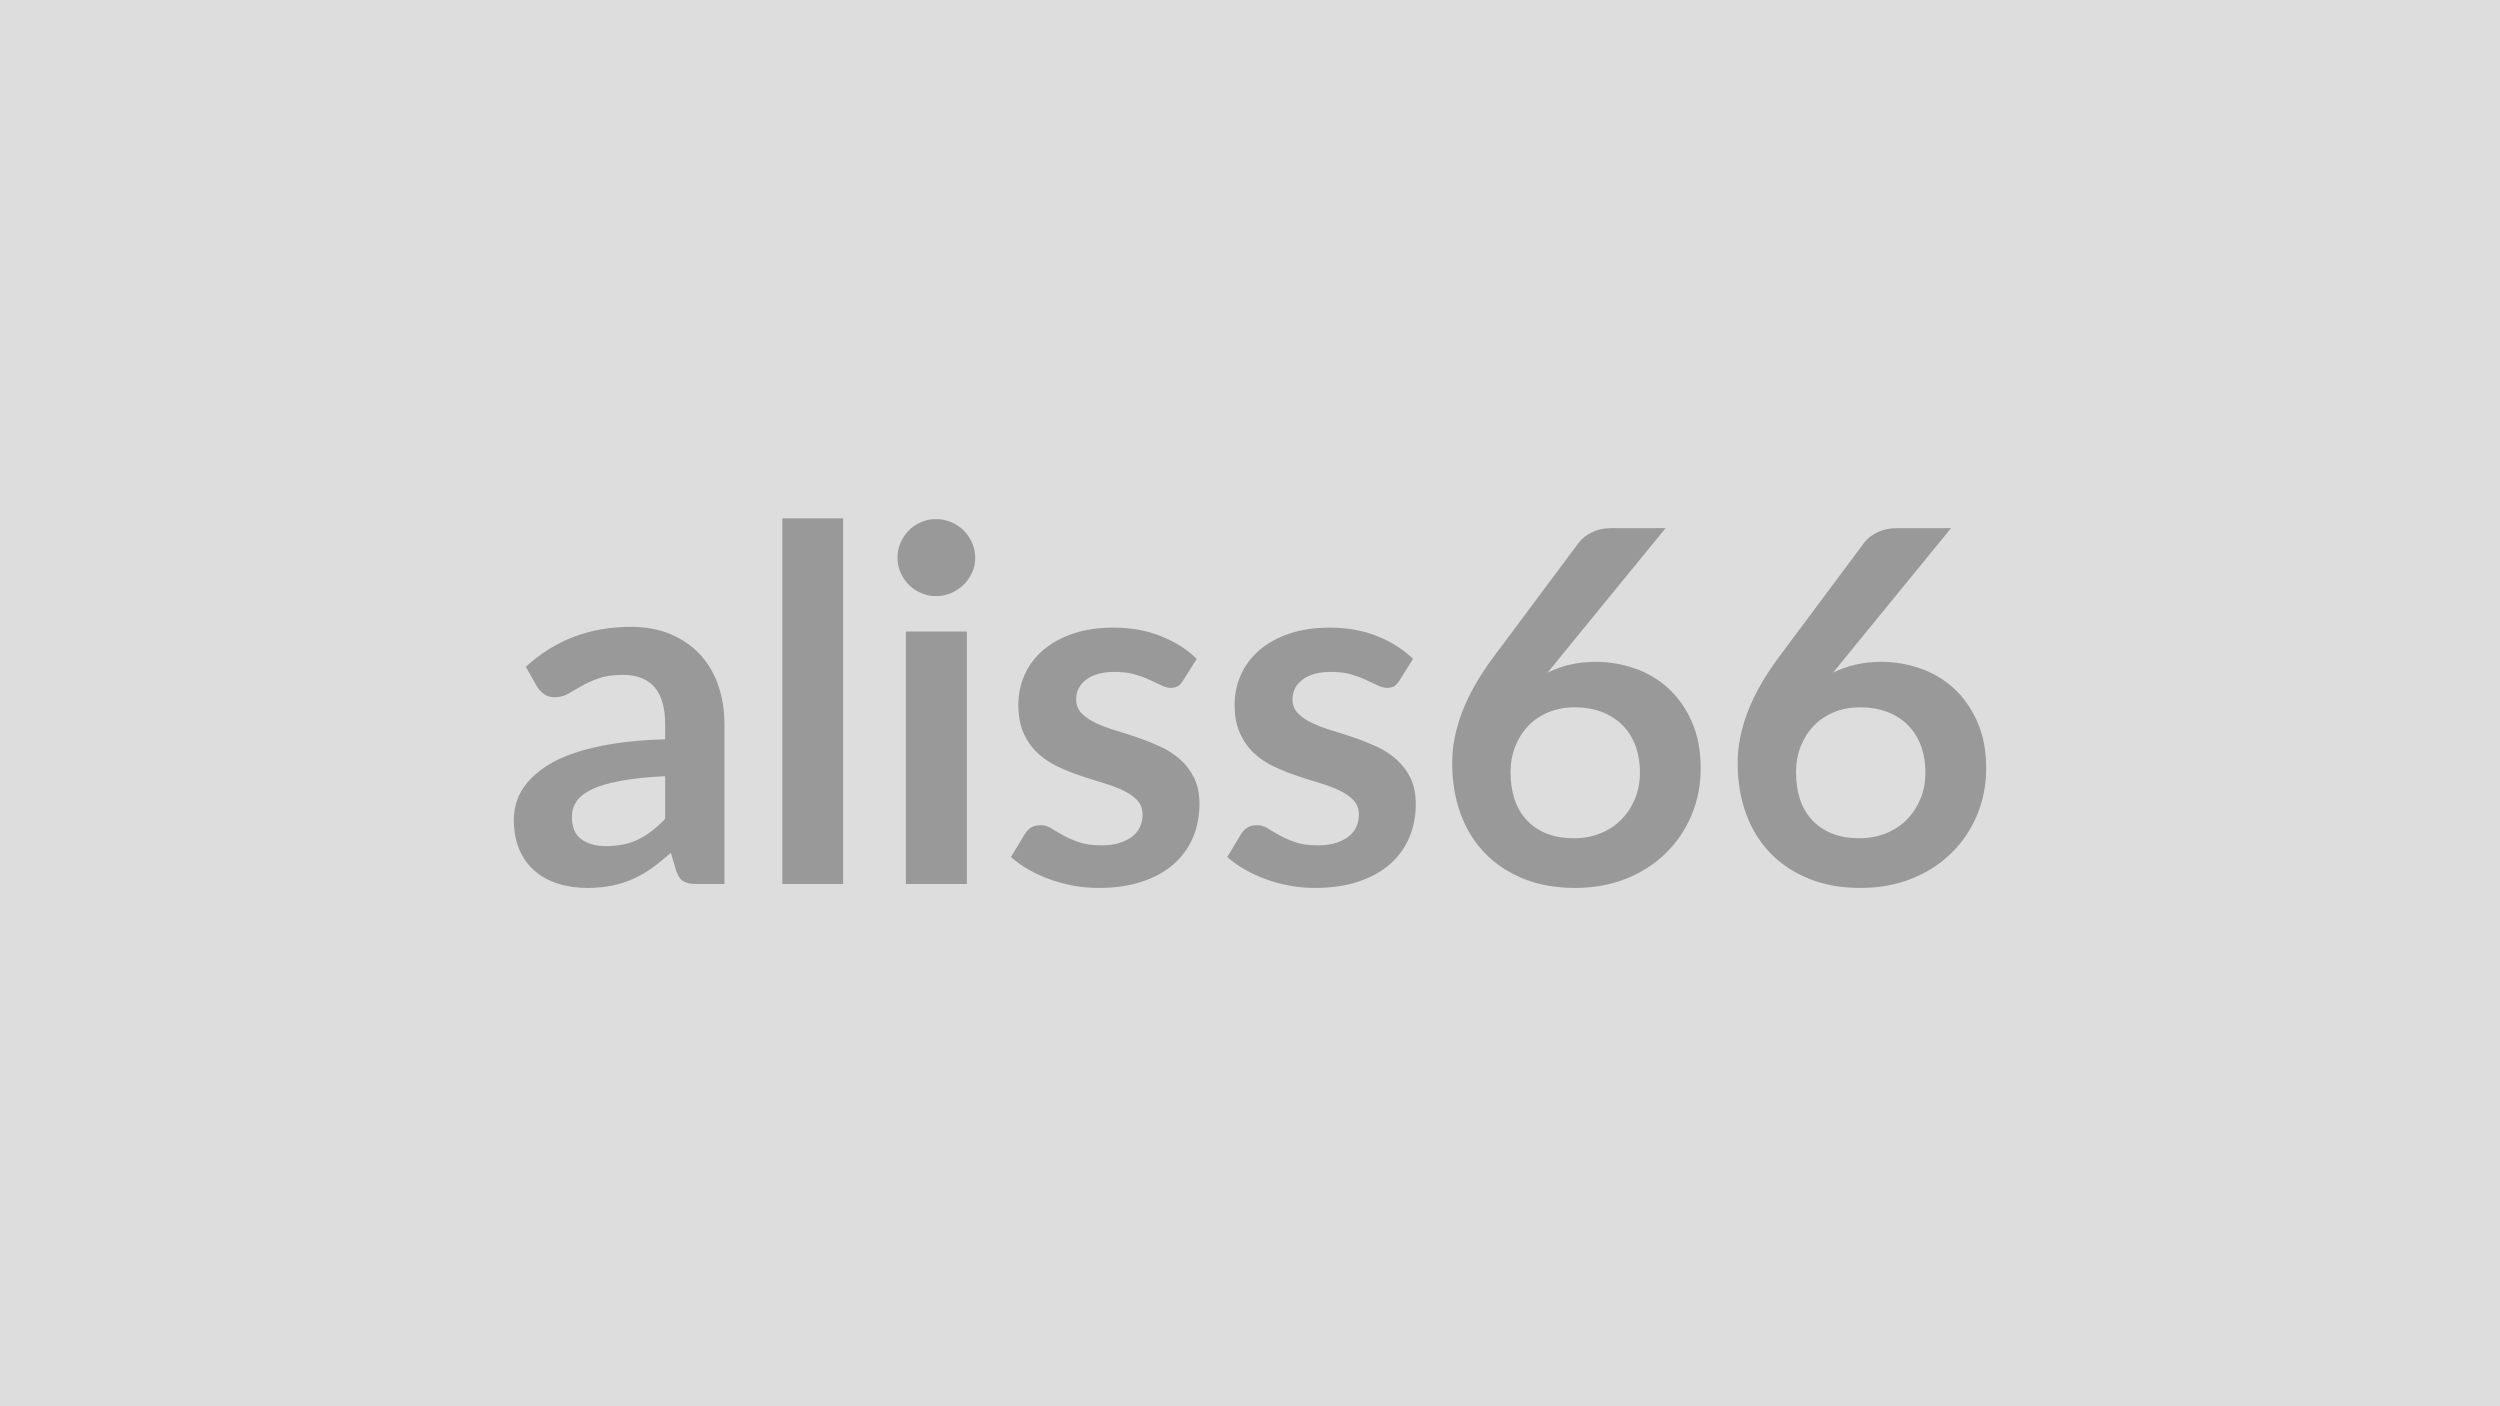
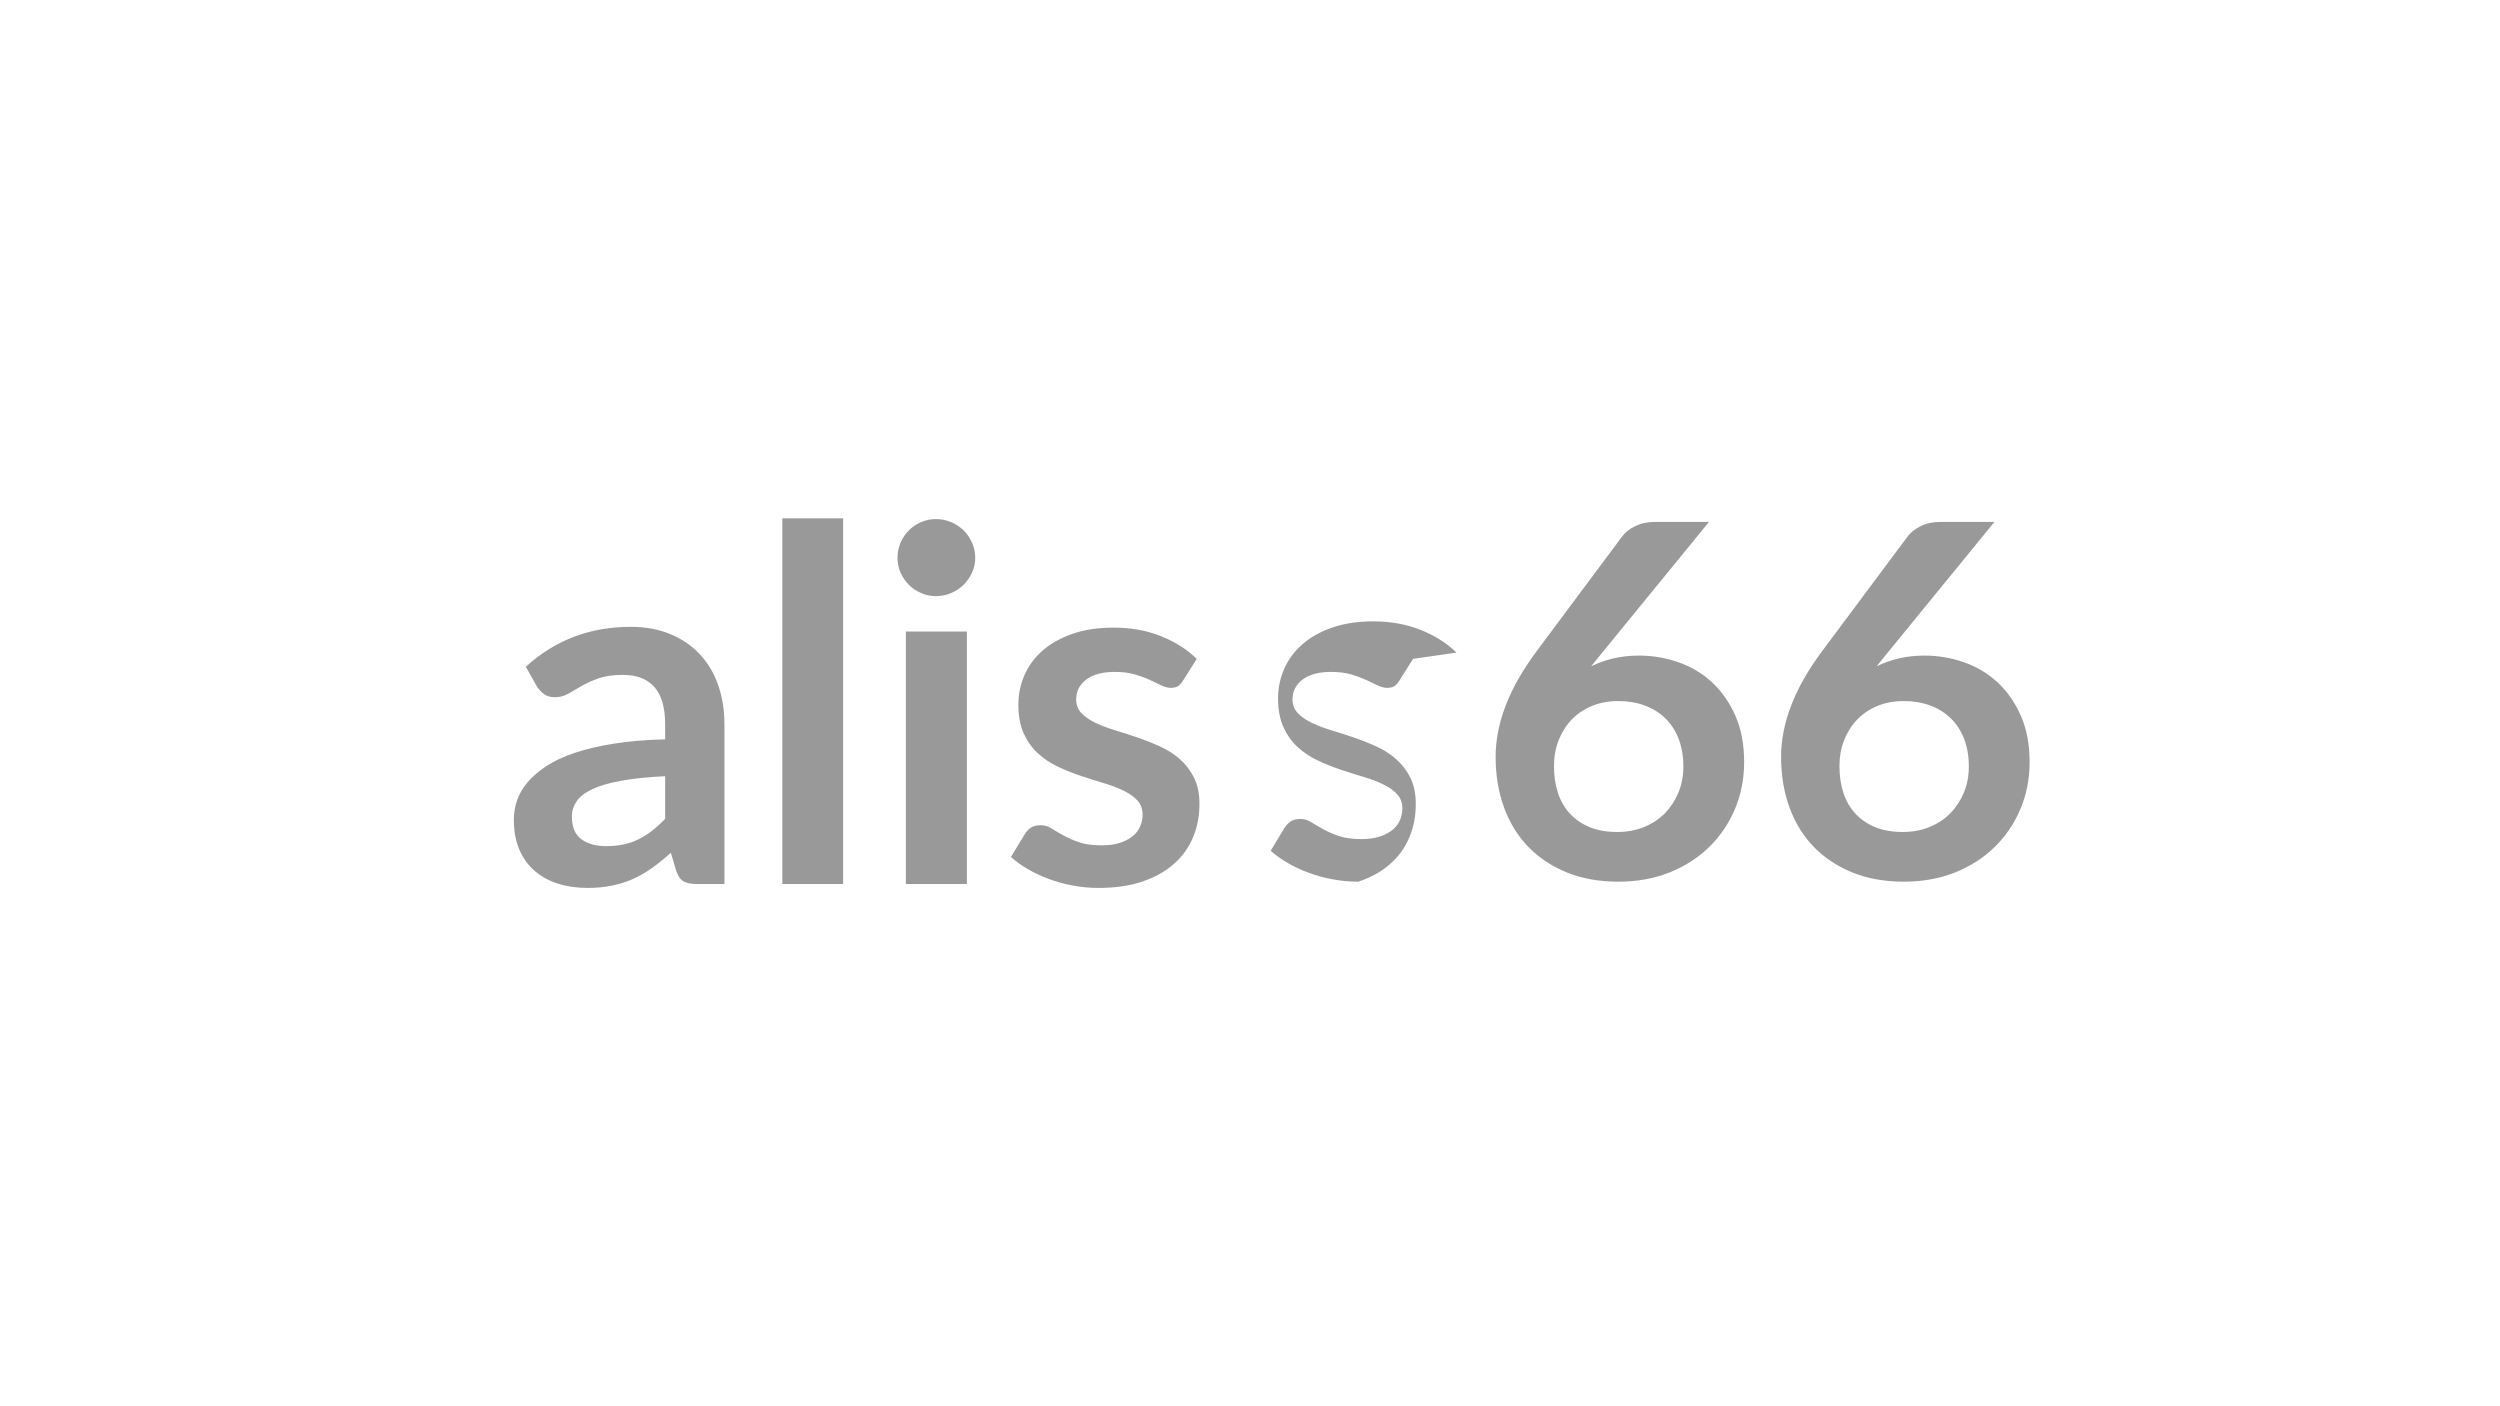
<svg xmlns="http://www.w3.org/2000/svg" width="320" height="180" viewBox="0 0 320 180">
-   <rect width="100%" height="100%" fill="#DDDDDD" />
-   <path fill="#999999" d="M85.14 104.805v-5.45q-3.37.16-5.67.59-2.3.42-3.68 1.08-1.39.66-1.99 1.55-.6.88-.6 1.92 0 2.04 1.22 2.93 1.21.88 3.16.88 2.4 0 4.14-.87 1.75-.86 3.42-2.63M68.7 87.825l-1.39-2.48q5.58-5.11 13.42-5.11 2.84 0 5.07.93 2.24.93 3.78 2.58 1.55 1.66 2.35 3.96t.8 5.04v20.41h-3.52q-1.11 0-1.7-.33-.6-.33-.95-1.34l-.69-2.33q-1.23 1.1-2.4 1.94-1.16.83-2.42 1.4t-2.7.86q-1.43.3-3.16.3-2.05 0-3.78-.55t-2.99-1.65-1.96-2.74q-.69-1.64-.69-3.81 0-1.23.41-2.44.41-1.22 1.34-2.32t2.41-2.08 3.64-1.7q2.15-.72 5.02-1.18t6.55-.55v-1.89q0-3.25-1.38-4.81-1.39-1.55-4-1.55-1.89 0-3.14.44-1.24.44-2.19.99-.94.55-1.71.99-.78.44-1.72.44-.82 0-1.39-.42-.56-.43-.91-1m31.44-21.48h7.78v46.81h-7.78zm15.81 14.49h7.81v32.32h-7.81zm8.88-9.42q0 1.01-.41 1.89t-1.08 1.55q-.68.66-1.59 1.05-.92.4-1.96.4-1.01 0-1.9-.4-.9-.39-1.56-1.05-.66-.67-1.06-1.55-.39-.88-.39-1.89 0-1.04.39-1.95.4-.91 1.06-1.58.66-.66 1.56-1.05.89-.39 1.9-.39 1.04 0 1.96.39.91.39 1.59 1.05.67.67 1.08 1.58t.41 1.95m28.35 12.92-1.76 2.8q-.32.5-.66.71-.35.2-.88.2-.57 0-1.22-.31-.64-.32-1.49-.71t-1.94-.71q-1.09-.31-2.57-.31-2.3 0-3.61.97-1.3.98-1.3 2.55 0 1.04.67 1.75.68.71 1.8 1.25 1.12.53 2.54.96 1.41.42 2.88.93 1.46.5 2.88 1.15 1.42.64 2.54 1.64 1.11.99 1.79 2.37.68 1.39.68 3.34 0 2.33-.84 4.3-.83 1.97-2.47 3.4-1.64 1.44-4.05 2.24t-5.56.8q-1.67 0-3.26-.3-1.59-.29-3.05-.83-1.47-.54-2.71-1.26t-2.19-1.57l1.8-2.97q.34-.53.81-.82.48-.28 1.2-.28.73 0 1.37.41.65.41 1.5.88.85.48 2 .88 1.15.41 2.91.41 1.39 0 2.38-.33t1.64-.86q.64-.54.94-1.25t.3-1.46q0-1.14-.67-1.86-.68-.72-1.8-1.26t-2.55-.96q-1.44-.43-2.93-.93-1.5-.5-2.93-1.18t-2.55-1.72-1.8-2.55q-.67-1.51-.67-3.65 0-1.99.78-3.78.79-1.8 2.32-3.14t3.81-2.14 5.28-.8q3.33 0 6.08 1.1 2.74 1.1 4.56 2.9m27.69 0-1.76 2.8q-.32.5-.66.71-.35.2-.89.2-.56 0-1.21-.31-.64-.32-1.5-.71-.85-.39-1.93-.71-1.09-.31-2.57-.31-2.3 0-3.61.97-1.3.98-1.3 2.55 0 1.04.67 1.75.68.71 1.8 1.25 1.12.53 2.53.96 1.42.42 2.89.93 1.46.5 2.88 1.15 1.42.64 2.53 1.64 1.12.99 1.8 2.37.68 1.39.68 3.34 0 2.33-.84 4.3-.83 1.97-2.47 3.4-1.64 1.44-4.05 2.24t-5.56.8q-1.67 0-3.26-.3-1.59-.29-3.05-.83-1.47-.54-2.71-1.26-1.25-.72-2.19-1.57l1.79-2.97q.35-.53.82-.82.48-.28 1.2-.28t1.37.41 1.5.88q.85.48 2 .88 1.15.41 2.91.41 1.39 0 2.38-.33t1.64-.86q.64-.54.94-1.25t.3-1.46q0-1.14-.68-1.86-.67-.72-1.79-1.26t-2.55-.96q-1.44-.43-2.93-.93-1.5-.5-2.93-1.18-1.44-.68-2.55-1.72-1.12-1.04-1.8-2.55t-.68-3.65q0-1.99.79-3.78.79-1.8 2.32-3.14 1.52-1.34 3.81-2.14 2.28-.8 5.27-.8 3.34 0 6.08 1.1t4.57 2.9m32.32-16.73-13.51 16.54-1.58 1.95q1.32-.66 2.85-1.02t3.29-.36q2.59 0 5.03.85t4.3 2.56q1.86 1.72 2.99 4.27t1.13 5.96q0 3.18-1.16 5.96-1.17 2.79-3.28 4.87t-5.08 3.28q-2.98 1.19-6.57 1.19-3.66 0-6.55-1.16-2.9-1.17-4.95-3.26-2.05-2.1-3.13-5.04-1.09-2.95-1.09-6.54 0-3.21 1.31-6.6 1.3-3.38 4.04-7.04l10.87-14.58q.57-.76 1.66-1.29 1.08-.54 2.5-.54zm-11.75 39.69q1.86 0 3.42-.63t2.68-1.76q1.11-1.14 1.74-2.66.63-1.53.63-3.33 0-1.95-.59-3.51-.6-1.56-1.71-2.65-1.1-1.08-2.64-1.65t-3.4-.57-3.37.63q-1.52.63-2.59 1.75t-1.67 2.65q-.59 1.52-.59 3.29 0 1.89.51 3.45.52 1.56 1.55 2.66 1.02 1.1 2.53 1.72 1.52.61 3.5.61m48.29-39.69-13.51 16.54-1.58 1.95q1.32-.66 2.85-1.02t3.29-.36q2.59 0 5.03.85t4.3 2.56q1.86 1.72 2.99 4.27t1.13 5.96q0 3.18-1.16 5.96-1.17 2.79-3.28 4.87t-5.08 3.28q-2.98 1.19-6.57 1.19-3.66 0-6.55-1.16-2.9-1.17-4.95-3.26-2.05-2.1-3.13-5.04-1.09-2.95-1.09-6.54 0-3.21 1.31-6.6 1.3-3.38 4.04-7.04l10.87-14.58q.57-.76 1.66-1.29 1.08-.54 2.5-.54zm-11.75 39.69q1.86 0 3.42-.63t2.68-1.76q1.11-1.14 1.74-2.66.63-1.53.63-3.33 0-1.95-.59-3.51-.6-1.56-1.71-2.65-1.1-1.08-2.64-1.65t-3.4-.57-3.37.63q-1.52.63-2.59 1.75t-1.67 2.65q-.59 1.52-.59 3.29 0 1.89.51 3.45.52 1.56 1.55 2.66 1.02 1.1 2.53 1.72 1.52.61 3.5.61" />
+   <path fill="#999999" d="M85.14 104.805v-5.45q-3.37.16-5.67.59-2.3.42-3.68 1.08-1.39.66-1.99 1.55-.6.88-.6 1.92 0 2.04 1.22 2.93 1.21.88 3.16.88 2.4 0 4.14-.87 1.75-.86 3.42-2.63M68.7 87.825l-1.39-2.48q5.58-5.11 13.42-5.11 2.84 0 5.07.93 2.24.93 3.78 2.58 1.55 1.66 2.35 3.96t.8 5.04v20.41h-3.52q-1.11 0-1.7-.33-.6-.33-.95-1.34l-.69-2.33q-1.23 1.1-2.4 1.94-1.16.83-2.42 1.4t-2.7.86q-1.43.3-3.16.3-2.05 0-3.78-.55t-2.99-1.65-1.96-2.74q-.69-1.64-.69-3.81 0-1.23.41-2.44.41-1.22 1.34-2.32t2.41-2.08 3.64-1.7q2.15-.72 5.02-1.18t6.55-.55v-1.89q0-3.25-1.38-4.81-1.39-1.55-4-1.55-1.89 0-3.14.44-1.24.44-2.19.99-.94.55-1.71.99-.78.44-1.72.44-.82 0-1.39-.42-.56-.43-.91-1m31.44-21.48h7.78v46.81h-7.78zm15.81 14.49h7.81v32.32h-7.81zm8.88-9.42q0 1.01-.41 1.89t-1.08 1.55q-.68.66-1.59 1.05-.92.4-1.96.4-1.01 0-1.9-.4-.9-.39-1.56-1.05-.66-.67-1.06-1.55-.39-.88-.39-1.89 0-1.04.39-1.95.4-.91 1.06-1.58.66-.66 1.56-1.05.89-.39 1.9-.39 1.04 0 1.96.39.91.39 1.59 1.05.67.67 1.08 1.58t.41 1.95m28.35 12.92-1.76 2.8q-.32.5-.66.71-.35.2-.88.2-.57 0-1.22-.31-.64-.32-1.49-.71t-1.94-.71q-1.09-.31-2.57-.31-2.3 0-3.61.97-1.3.98-1.3 2.55 0 1.04.67 1.75.68.71 1.8 1.25 1.12.53 2.54.96 1.41.42 2.88.93 1.46.5 2.88 1.15 1.42.64 2.54 1.64 1.11.99 1.79 2.37.68 1.39.68 3.34 0 2.33-.84 4.3-.83 1.97-2.47 3.4-1.64 1.44-4.05 2.24t-5.56.8q-1.67 0-3.26-.3-1.59-.29-3.05-.83-1.47-.54-2.71-1.26t-2.19-1.57l1.8-2.97q.34-.53.81-.82.48-.28 1.2-.28.73 0 1.37.41.65.41 1.5.88.85.48 2 .88 1.15.41 2.91.41 1.39 0 2.38-.33t1.64-.86q.64-.54.94-1.25t.3-1.46q0-1.14-.67-1.86-.68-.72-1.8-1.26t-2.55-.96q-1.44-.43-2.93-.93-1.5-.5-2.93-1.18t-2.55-1.72-1.8-2.55q-.67-1.51-.67-3.65 0-1.99.78-3.78.79-1.8 2.32-3.14t3.81-2.14 5.28-.8q3.33 0 6.08 1.1 2.74 1.1 4.56 2.9m27.69 0-1.76 2.8q-.32.5-.66.71-.35.2-.89.2-.56 0-1.21-.31-.64-.32-1.5-.71-.85-.39-1.93-.71-1.09-.31-2.57-.31-2.3 0-3.61.97-1.3.98-1.3 2.55 0 1.04.67 1.75.68.71 1.8 1.25 1.12.53 2.53.96 1.42.42 2.89.93 1.46.5 2.88 1.15 1.42.64 2.53 1.64 1.12.99 1.8 2.37.68 1.39.68 3.34 0 2.33-.84 4.3-.83 1.97-2.47 3.4-1.64 1.44-4.05 2.24q-1.67 0-3.26-.3-1.59-.29-3.05-.83-1.47-.54-2.71-1.26-1.25-.72-2.19-1.57l1.79-2.97q.35-.53.82-.82.48-.28 1.2-.28t1.37.41 1.5.88q.85.48 2 .88 1.15.41 2.91.41 1.39 0 2.38-.33t1.64-.86q.64-.54.94-1.25t.3-1.46q0-1.14-.68-1.86-.67-.72-1.79-1.26t-2.55-.96q-1.44-.43-2.93-.93-1.5-.5-2.93-1.18-1.44-.68-2.55-1.72-1.12-1.04-1.8-2.55t-.68-3.65q0-1.99.79-3.78.79-1.8 2.32-3.14 1.52-1.34 3.81-2.14 2.28-.8 5.27-.8 3.34 0 6.08 1.1t4.57 2.9m32.32-16.73-13.51 16.54-1.58 1.95q1.32-.66 2.85-1.02t3.29-.36q2.59 0 5.03.85t4.3 2.56q1.86 1.72 2.99 4.27t1.13 5.96q0 3.18-1.16 5.96-1.17 2.79-3.28 4.87t-5.08 3.28q-2.98 1.19-6.57 1.19-3.66 0-6.55-1.16-2.9-1.17-4.95-3.26-2.05-2.1-3.13-5.04-1.09-2.95-1.09-6.54 0-3.21 1.31-6.6 1.3-3.38 4.04-7.04l10.87-14.58q.57-.76 1.66-1.29 1.08-.54 2.5-.54zm-11.75 39.69q1.86 0 3.42-.63t2.68-1.76q1.11-1.14 1.74-2.66.63-1.53.63-3.33 0-1.95-.59-3.51-.6-1.56-1.71-2.65-1.1-1.08-2.64-1.65t-3.4-.57-3.37.63q-1.52.63-2.59 1.75t-1.67 2.65q-.59 1.52-.59 3.29 0 1.89.51 3.45.52 1.56 1.55 2.66 1.02 1.1 2.53 1.72 1.52.61 3.5.61m48.29-39.69-13.51 16.54-1.58 1.95q1.32-.66 2.85-1.02t3.29-.36q2.59 0 5.03.85t4.3 2.56q1.86 1.72 2.99 4.27t1.13 5.96q0 3.18-1.16 5.96-1.17 2.79-3.28 4.87t-5.08 3.28q-2.98 1.19-6.57 1.19-3.66 0-6.55-1.16-2.9-1.17-4.95-3.26-2.05-2.1-3.13-5.04-1.09-2.95-1.09-6.54 0-3.21 1.31-6.6 1.3-3.38 4.04-7.04l10.87-14.58q.57-.76 1.66-1.29 1.08-.54 2.5-.54zm-11.75 39.69q1.86 0 3.42-.63t2.68-1.76q1.11-1.14 1.74-2.66.63-1.53.63-3.33 0-1.95-.59-3.51-.6-1.56-1.71-2.65-1.1-1.08-2.64-1.65t-3.4-.57-3.37.63q-1.52.63-2.59 1.75t-1.67 2.65q-.59 1.52-.59 3.29 0 1.89.51 3.45.52 1.56 1.55 2.66 1.02 1.1 2.53 1.72 1.52.61 3.5.61" />
</svg>